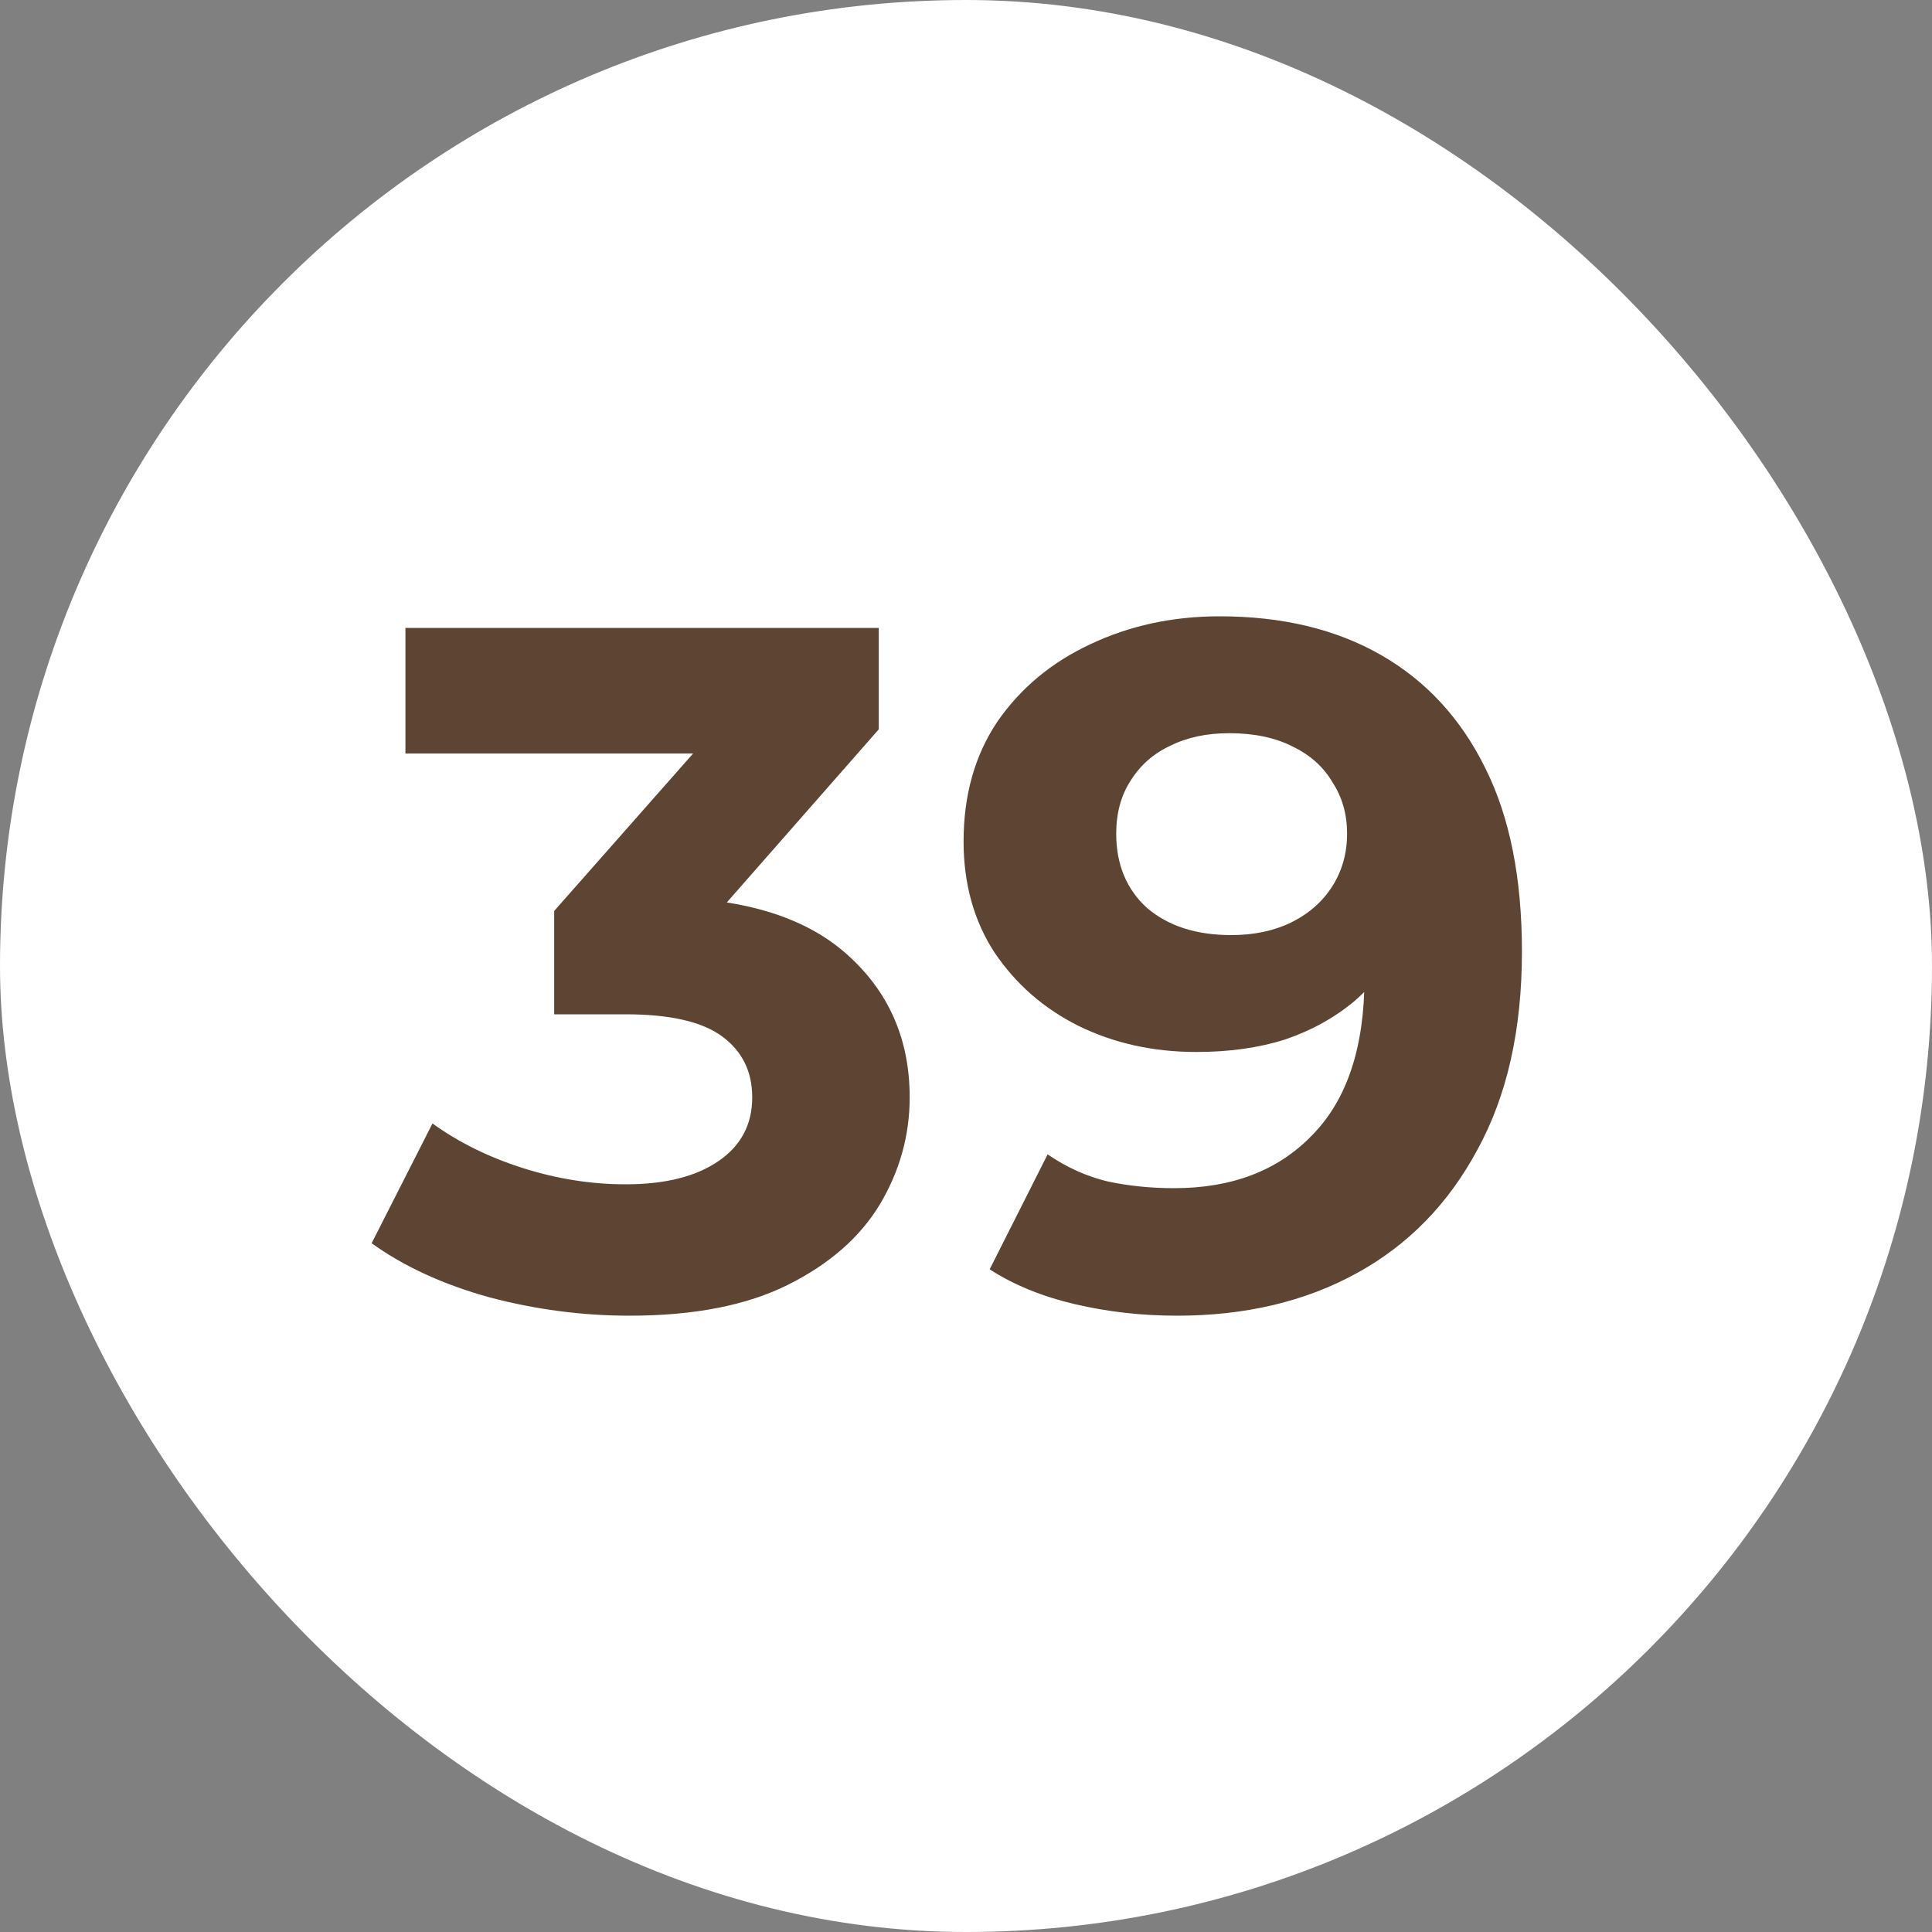
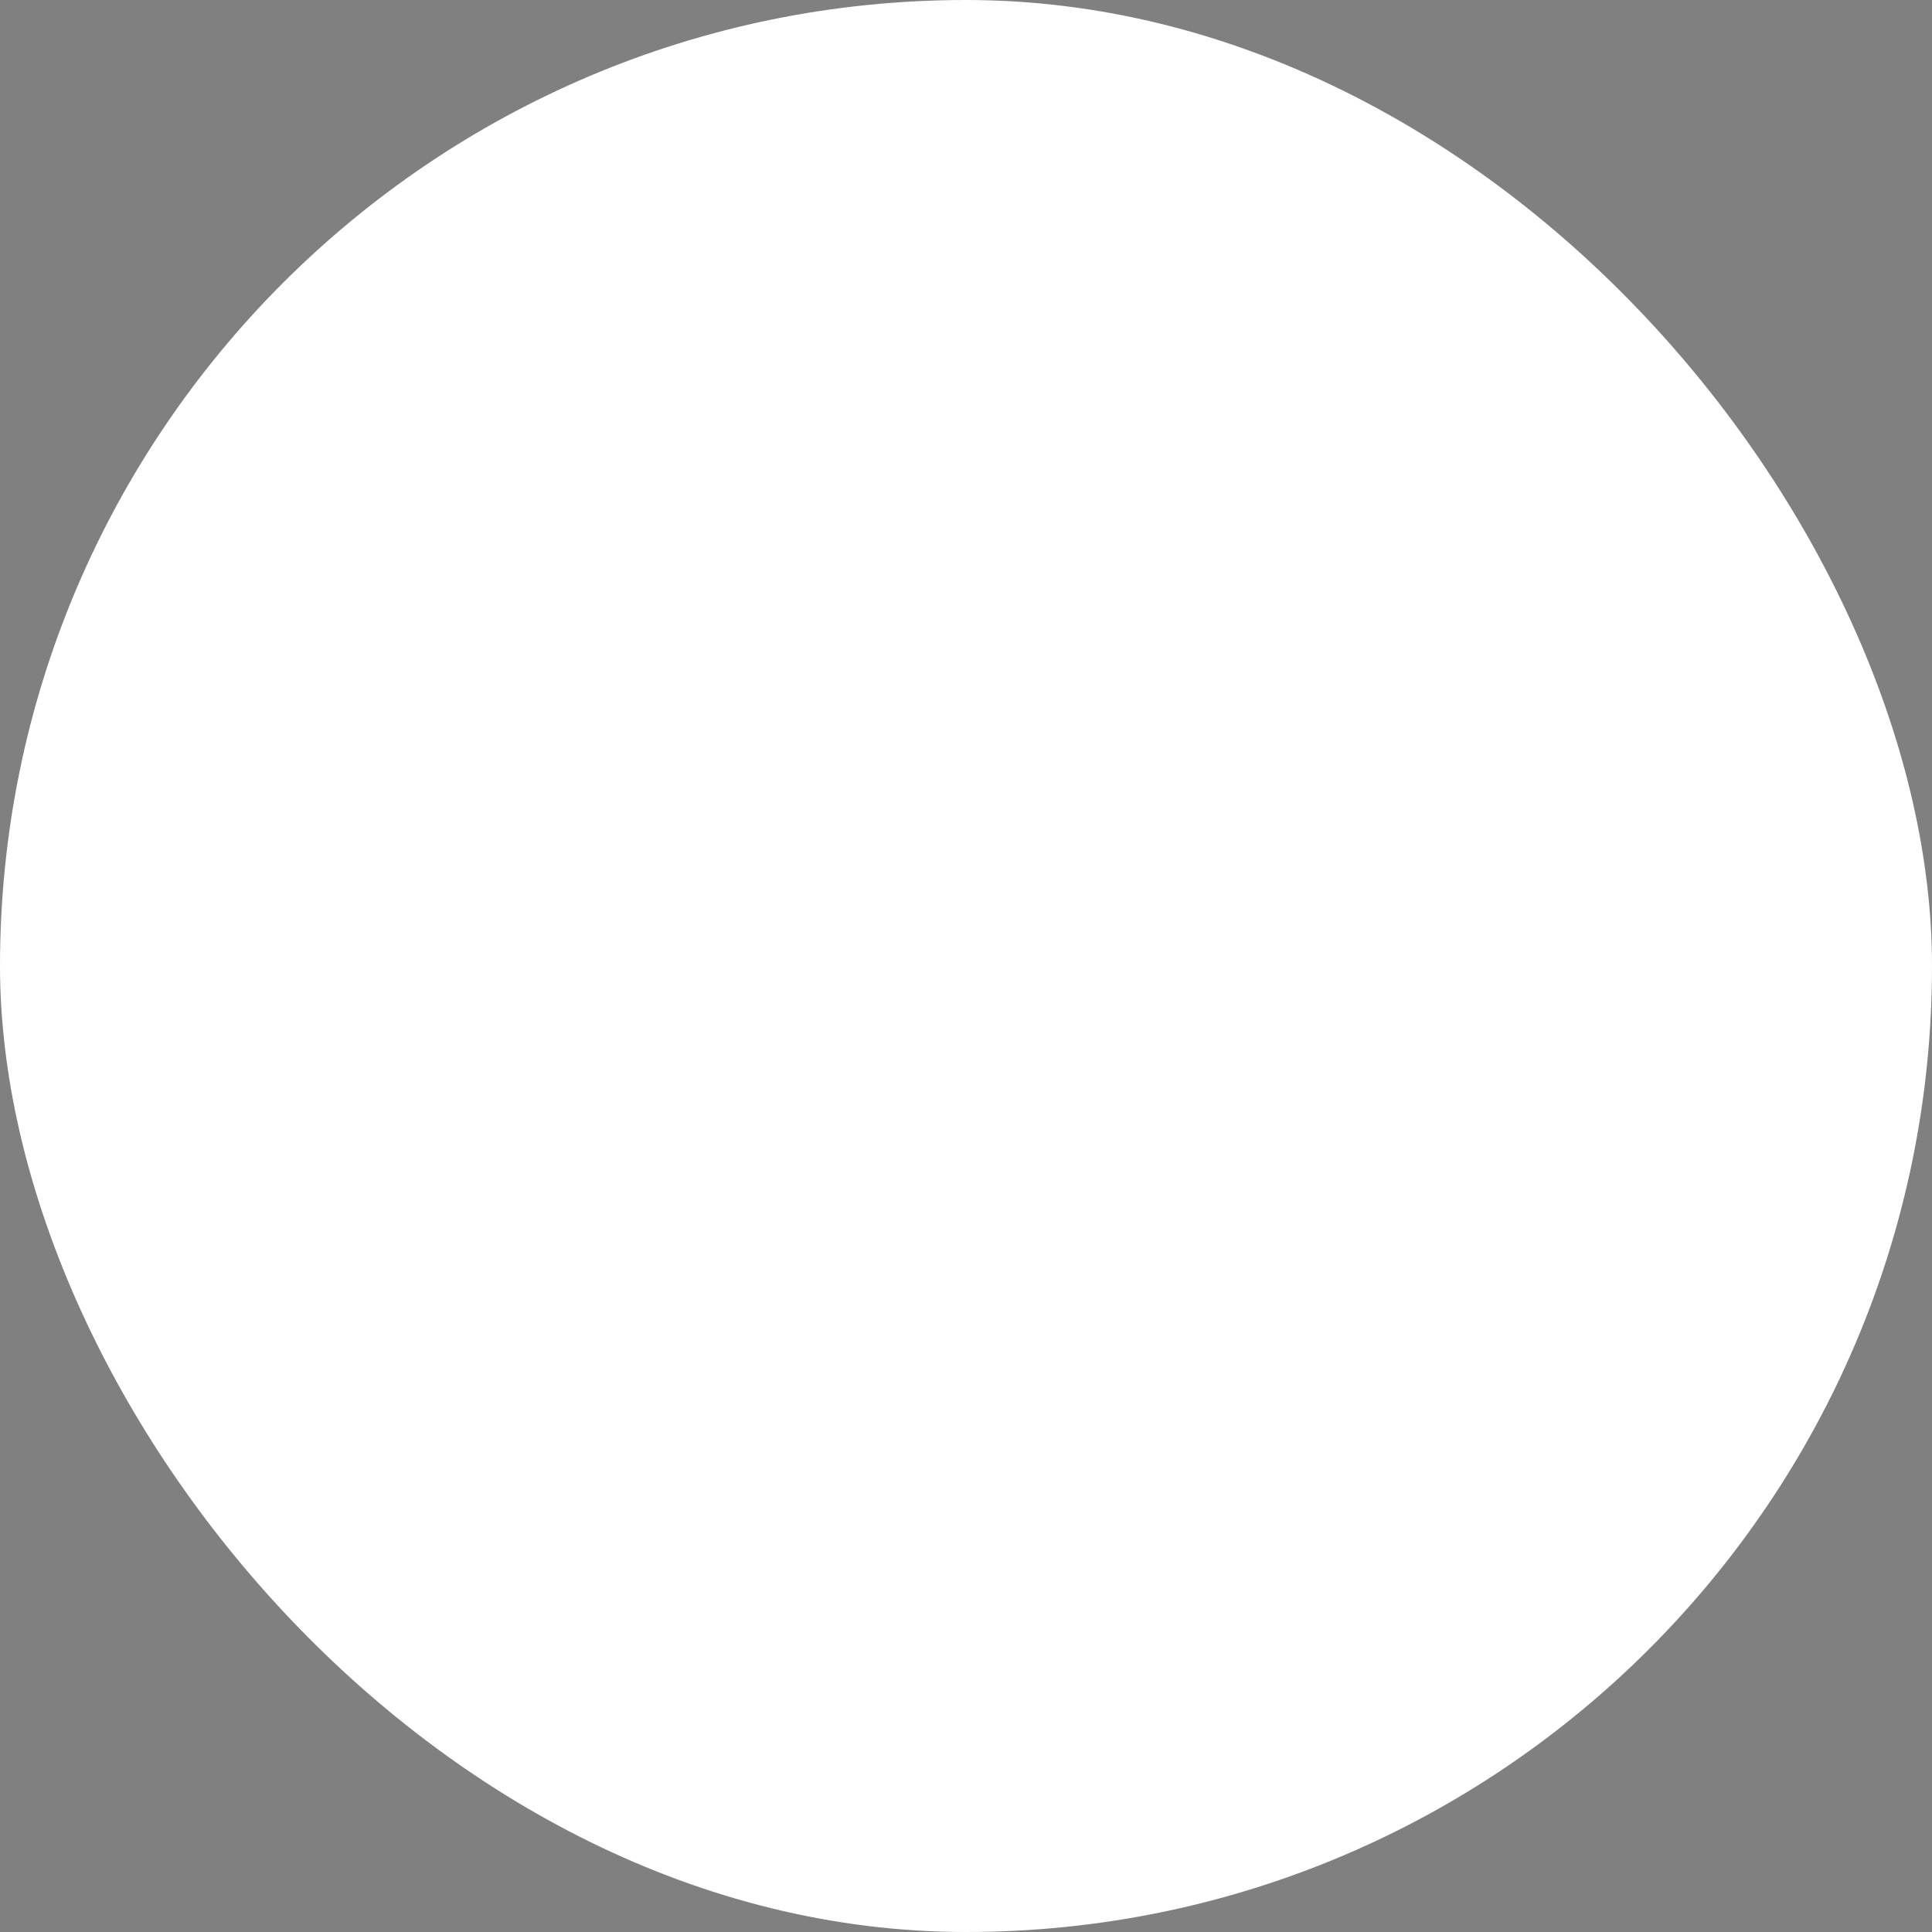
<svg xmlns="http://www.w3.org/2000/svg" width="20" height="20" viewBox="0 0 20 20" fill="none">
  <rect x="0" y="0" width="20" height="20" fill="#808080" stroke="none" />
  <rect width="20" height="20" rx="10" fill="white" />
-   <path d="M6.517 13.62C6.031 13.62 5.547 13.557 5.067 13.43C4.587 13.297 4.181 13.11 3.847 12.87L4.477 11.63C4.744 11.823 5.054 11.977 5.407 12.09C5.761 12.203 6.117 12.26 6.477 12.26C6.884 12.26 7.204 12.18 7.437 12.02C7.671 11.86 7.787 11.64 7.787 11.36C7.787 11.093 7.684 10.883 7.477 10.73C7.271 10.577 6.937 10.5 6.477 10.5H5.737V9.43L7.687 7.22L7.867 7.8H4.197V6.5H9.097V7.55L7.157 9.76L6.337 9.29H6.807C7.667 9.29 8.317 9.483 8.757 9.87C9.197 10.257 9.417 10.753 9.417 11.36C9.417 11.753 9.314 12.123 9.107 12.47C8.901 12.81 8.584 13.087 8.157 13.3C7.731 13.513 7.184 13.62 6.517 13.62ZM12.185 13.62C11.819 13.62 11.465 13.58 11.125 13.5C10.785 13.42 10.492 13.3 10.245 13.14L10.845 11.95C11.039 12.083 11.245 12.177 11.465 12.23C11.685 12.277 11.915 12.3 12.155 12.3C12.755 12.3 13.232 12.117 13.585 11.75C13.945 11.383 14.125 10.84 14.125 10.12C14.125 10 14.122 9.867 14.115 9.72C14.109 9.573 14.092 9.427 14.065 9.28L14.505 9.7C14.392 9.96 14.232 10.18 14.025 10.36C13.819 10.533 13.579 10.667 13.305 10.76C13.032 10.847 12.725 10.89 12.385 10.89C11.939 10.89 11.532 10.8 11.165 10.62C10.805 10.44 10.515 10.187 10.295 9.86C10.082 9.533 9.975 9.15 9.975 8.71C9.975 8.23 10.092 7.817 10.325 7.47C10.565 7.123 10.885 6.857 11.285 6.67C11.692 6.477 12.139 6.38 12.625 6.38C13.272 6.38 13.829 6.513 14.295 6.78C14.762 7.047 15.122 7.437 15.375 7.95C15.629 8.457 15.755 9.09 15.755 9.85C15.755 10.657 15.602 11.34 15.295 11.9C14.995 12.46 14.579 12.887 14.045 13.18C13.512 13.473 12.892 13.62 12.185 13.62ZM12.745 9.68C12.979 9.68 13.185 9.637 13.365 9.55C13.552 9.457 13.695 9.33 13.795 9.17C13.895 9.01 13.945 8.83 13.945 8.63C13.945 8.43 13.895 8.253 13.795 8.1C13.702 7.94 13.565 7.817 13.385 7.73C13.205 7.637 12.985 7.59 12.725 7.59C12.492 7.59 12.289 7.633 12.115 7.72C11.942 7.8 11.805 7.92 11.705 8.08C11.605 8.233 11.555 8.417 11.555 8.63C11.555 8.95 11.662 9.207 11.875 9.4C12.095 9.587 12.385 9.68 12.745 9.68Z" fill="#5E4433" />
</svg>